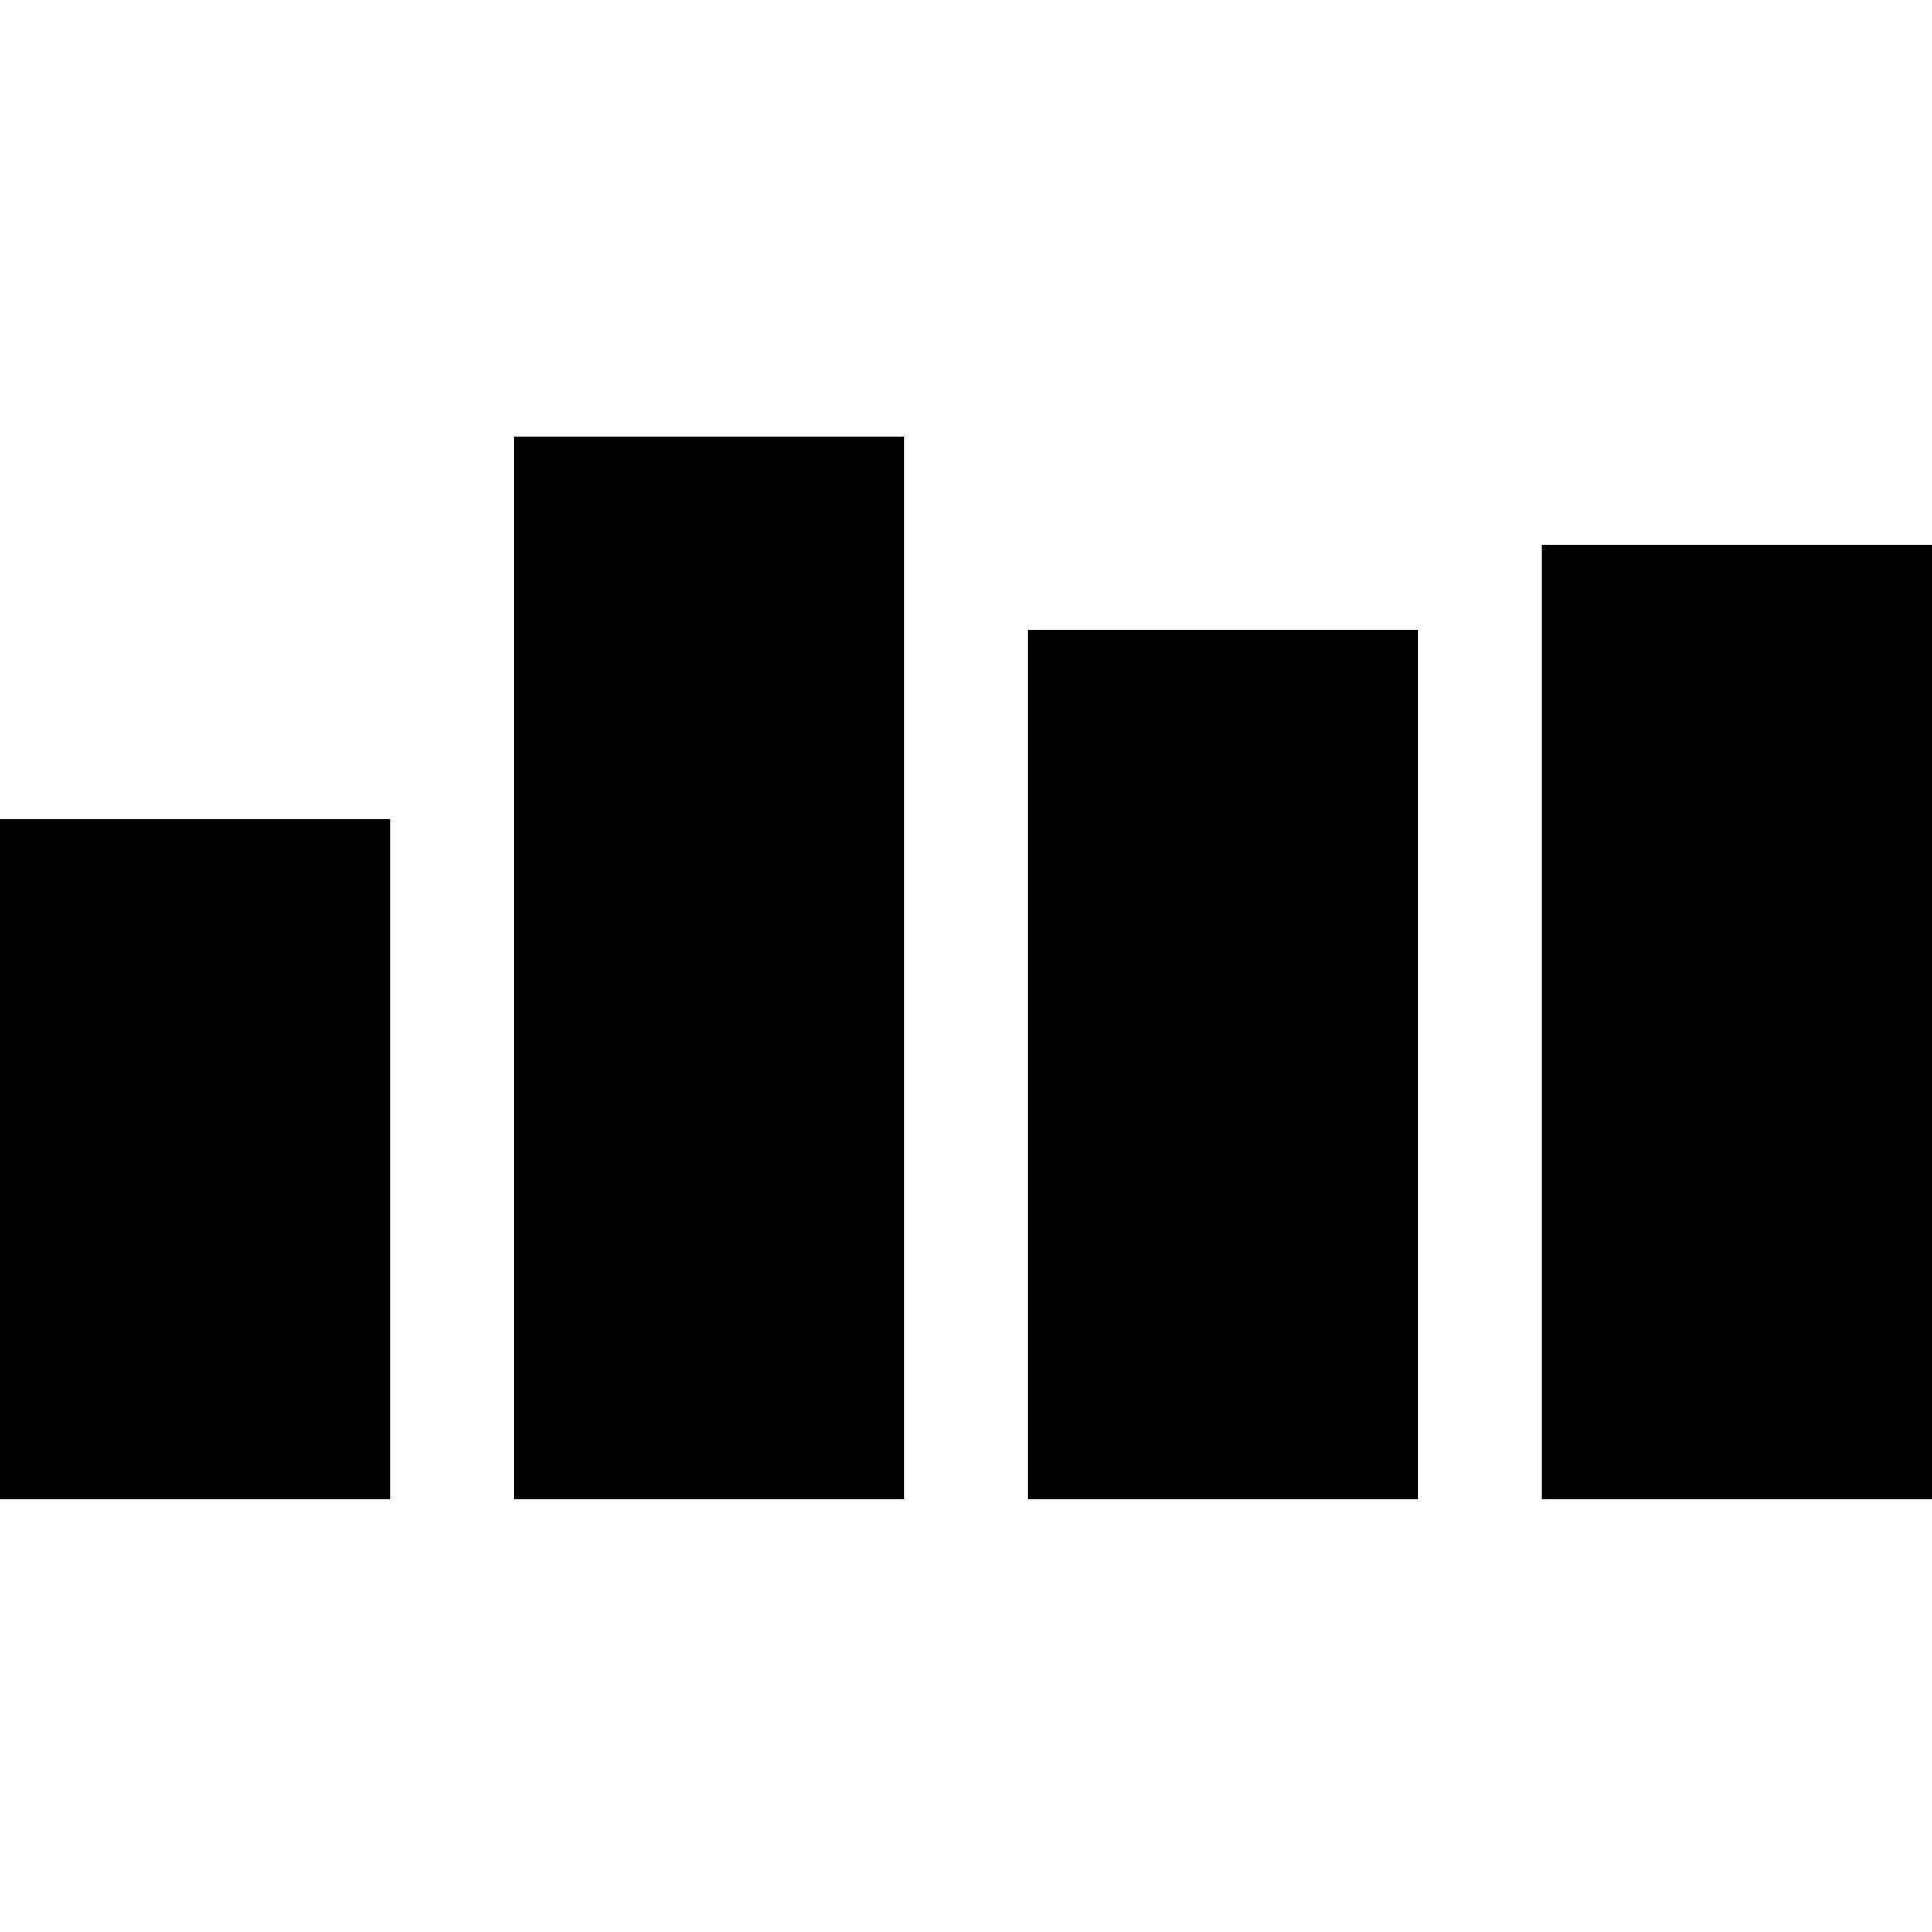
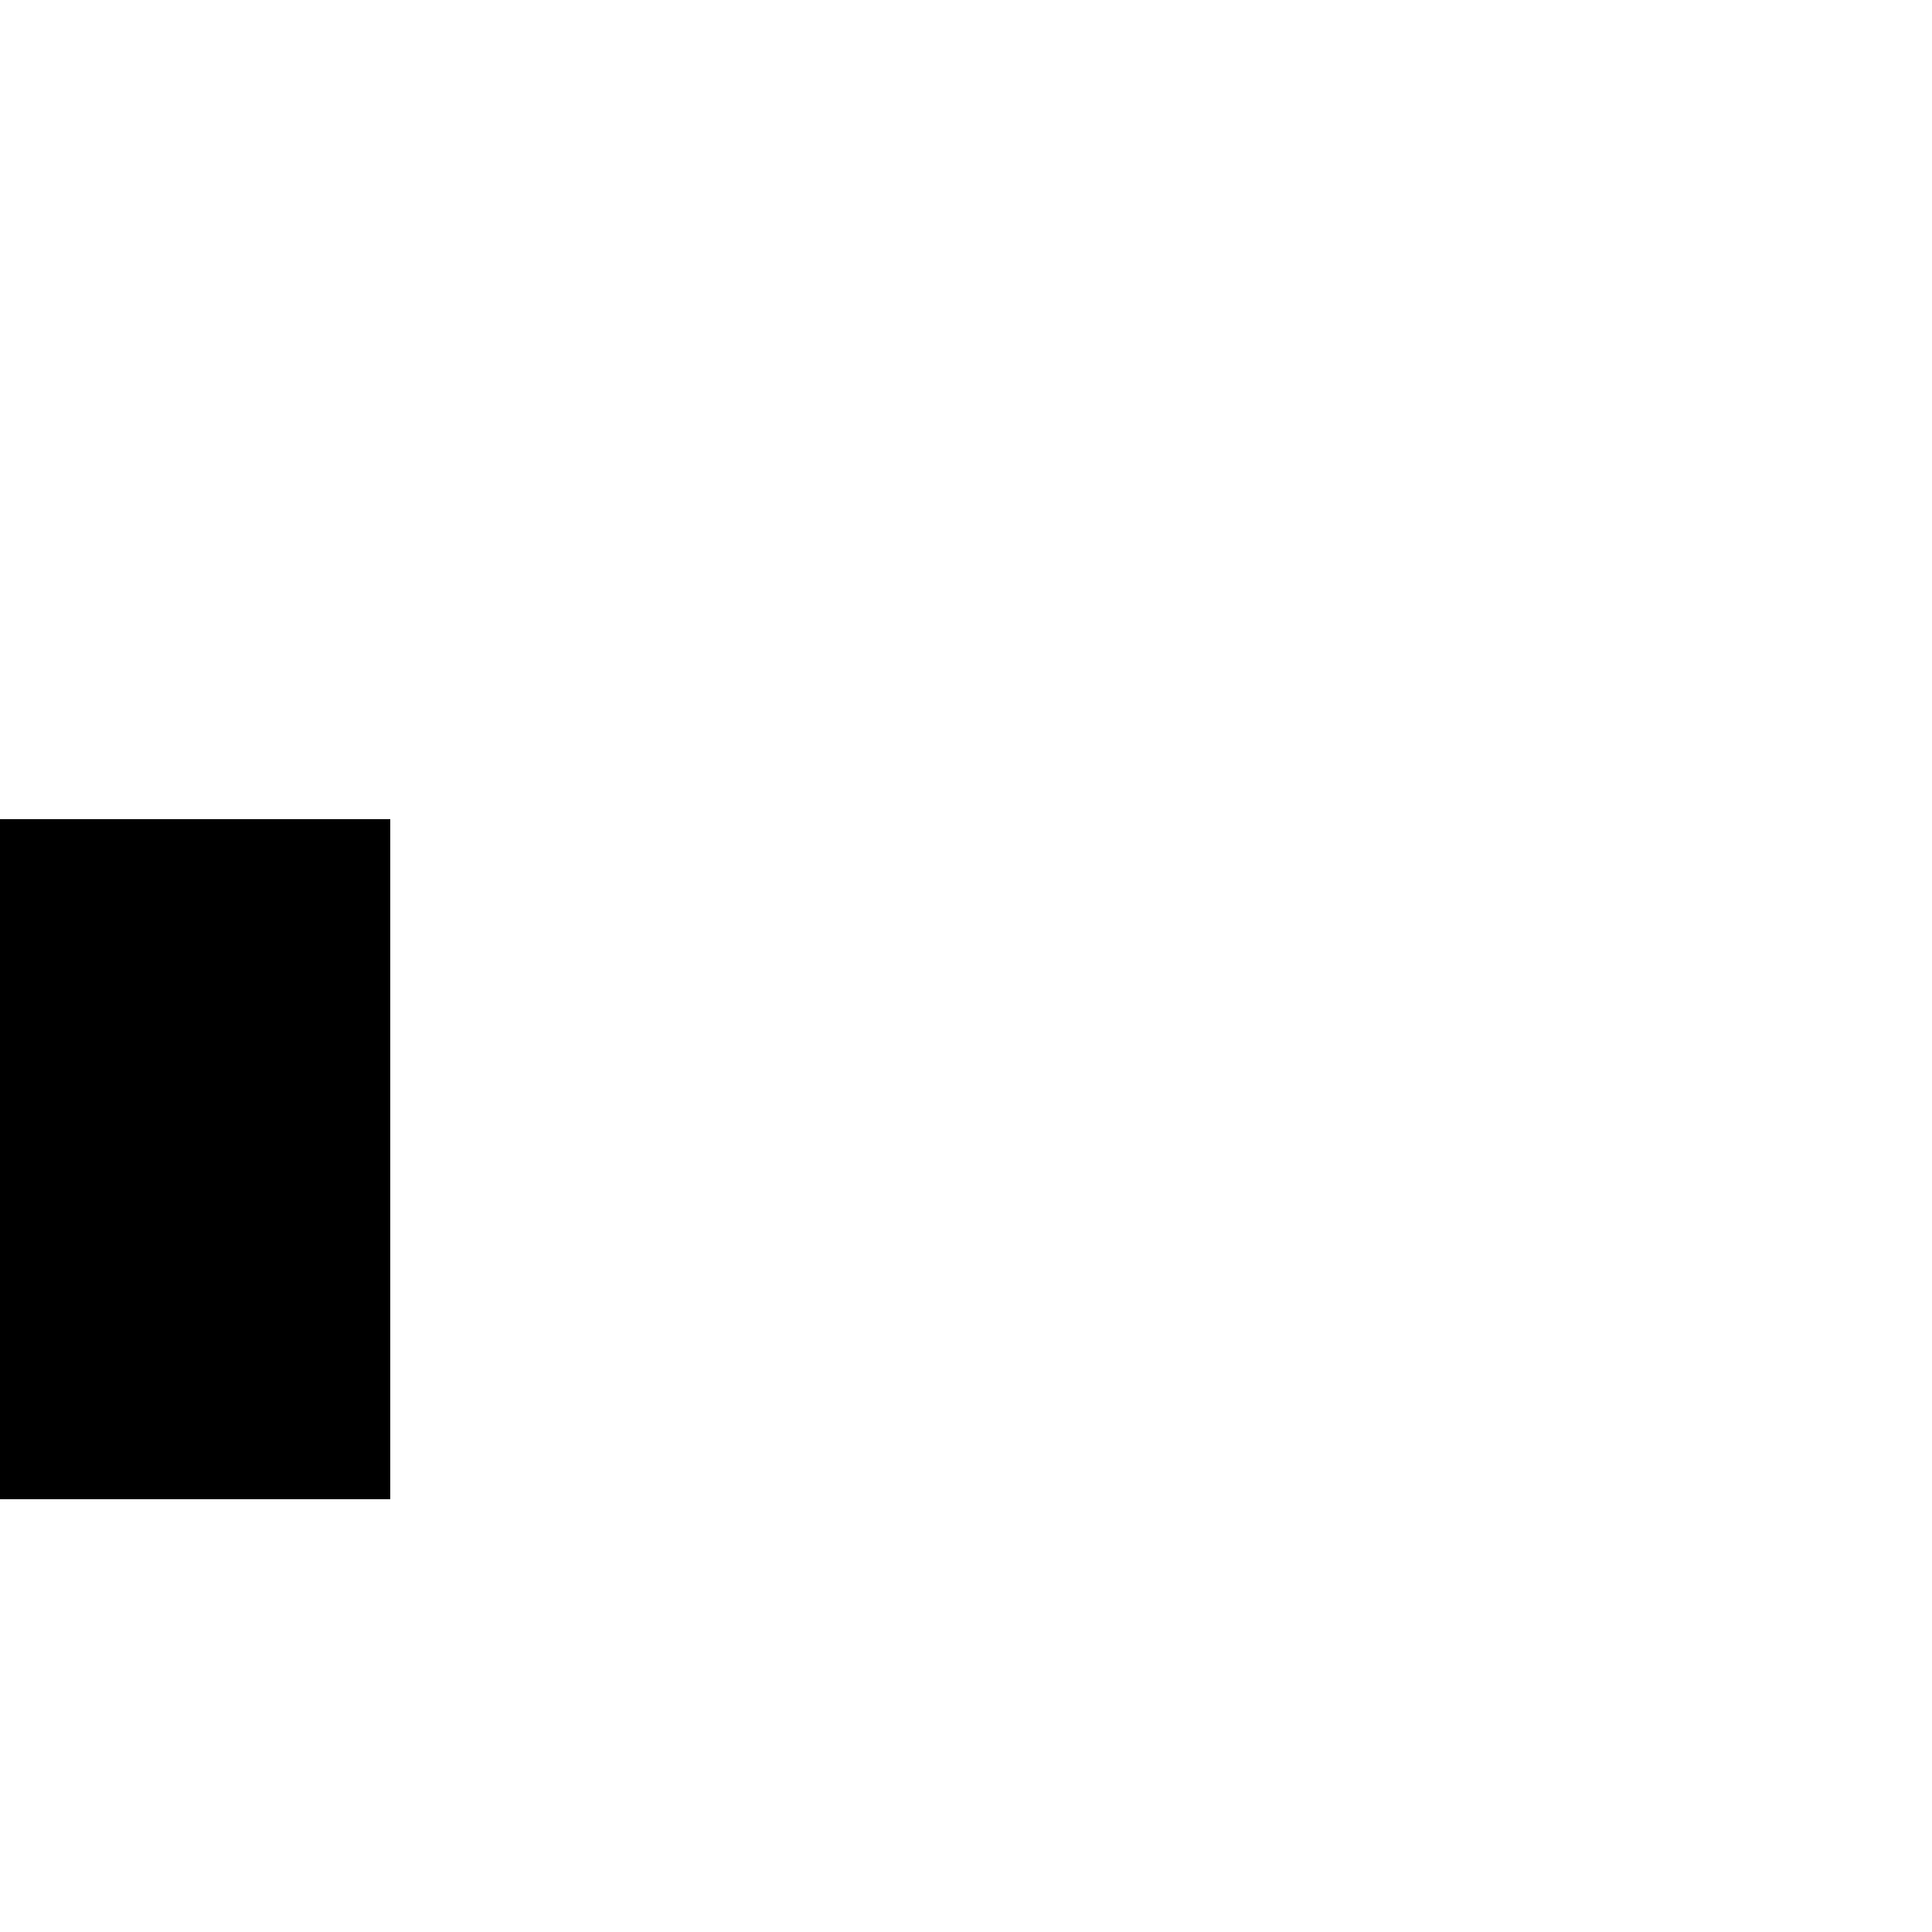
<svg xmlns="http://www.w3.org/2000/svg" version="1.0" width="500pt" height="500pt" viewBox="0 0 500 500" preserveAspectRatio="xMidYMid meet">
  <g transform="translate(0,500) scale(0.1,-0.1)" fill="#000000" stroke="none">
-     <path d="M1330 2495 l0 -1375 505 0 505 0 0 1375 0 1375 -505 0 -505 0 0 -1375z" />
-     <path d="M3990 2355 l0 -1235 505 0 505 0 0 1235 0 1235 -505 0 -505 0 0 -1235z" />
-     <path d="M2660 2245 l0 -1125 505 0 505 0 0 1125 0 1125 -505 0 -505 0 0 -1125z" />
    <path d="M0 2000 l0 -880 505 0 505 0 0 880 0 880 -505 0 -505 0 0 -880z" />
  </g>
</svg>